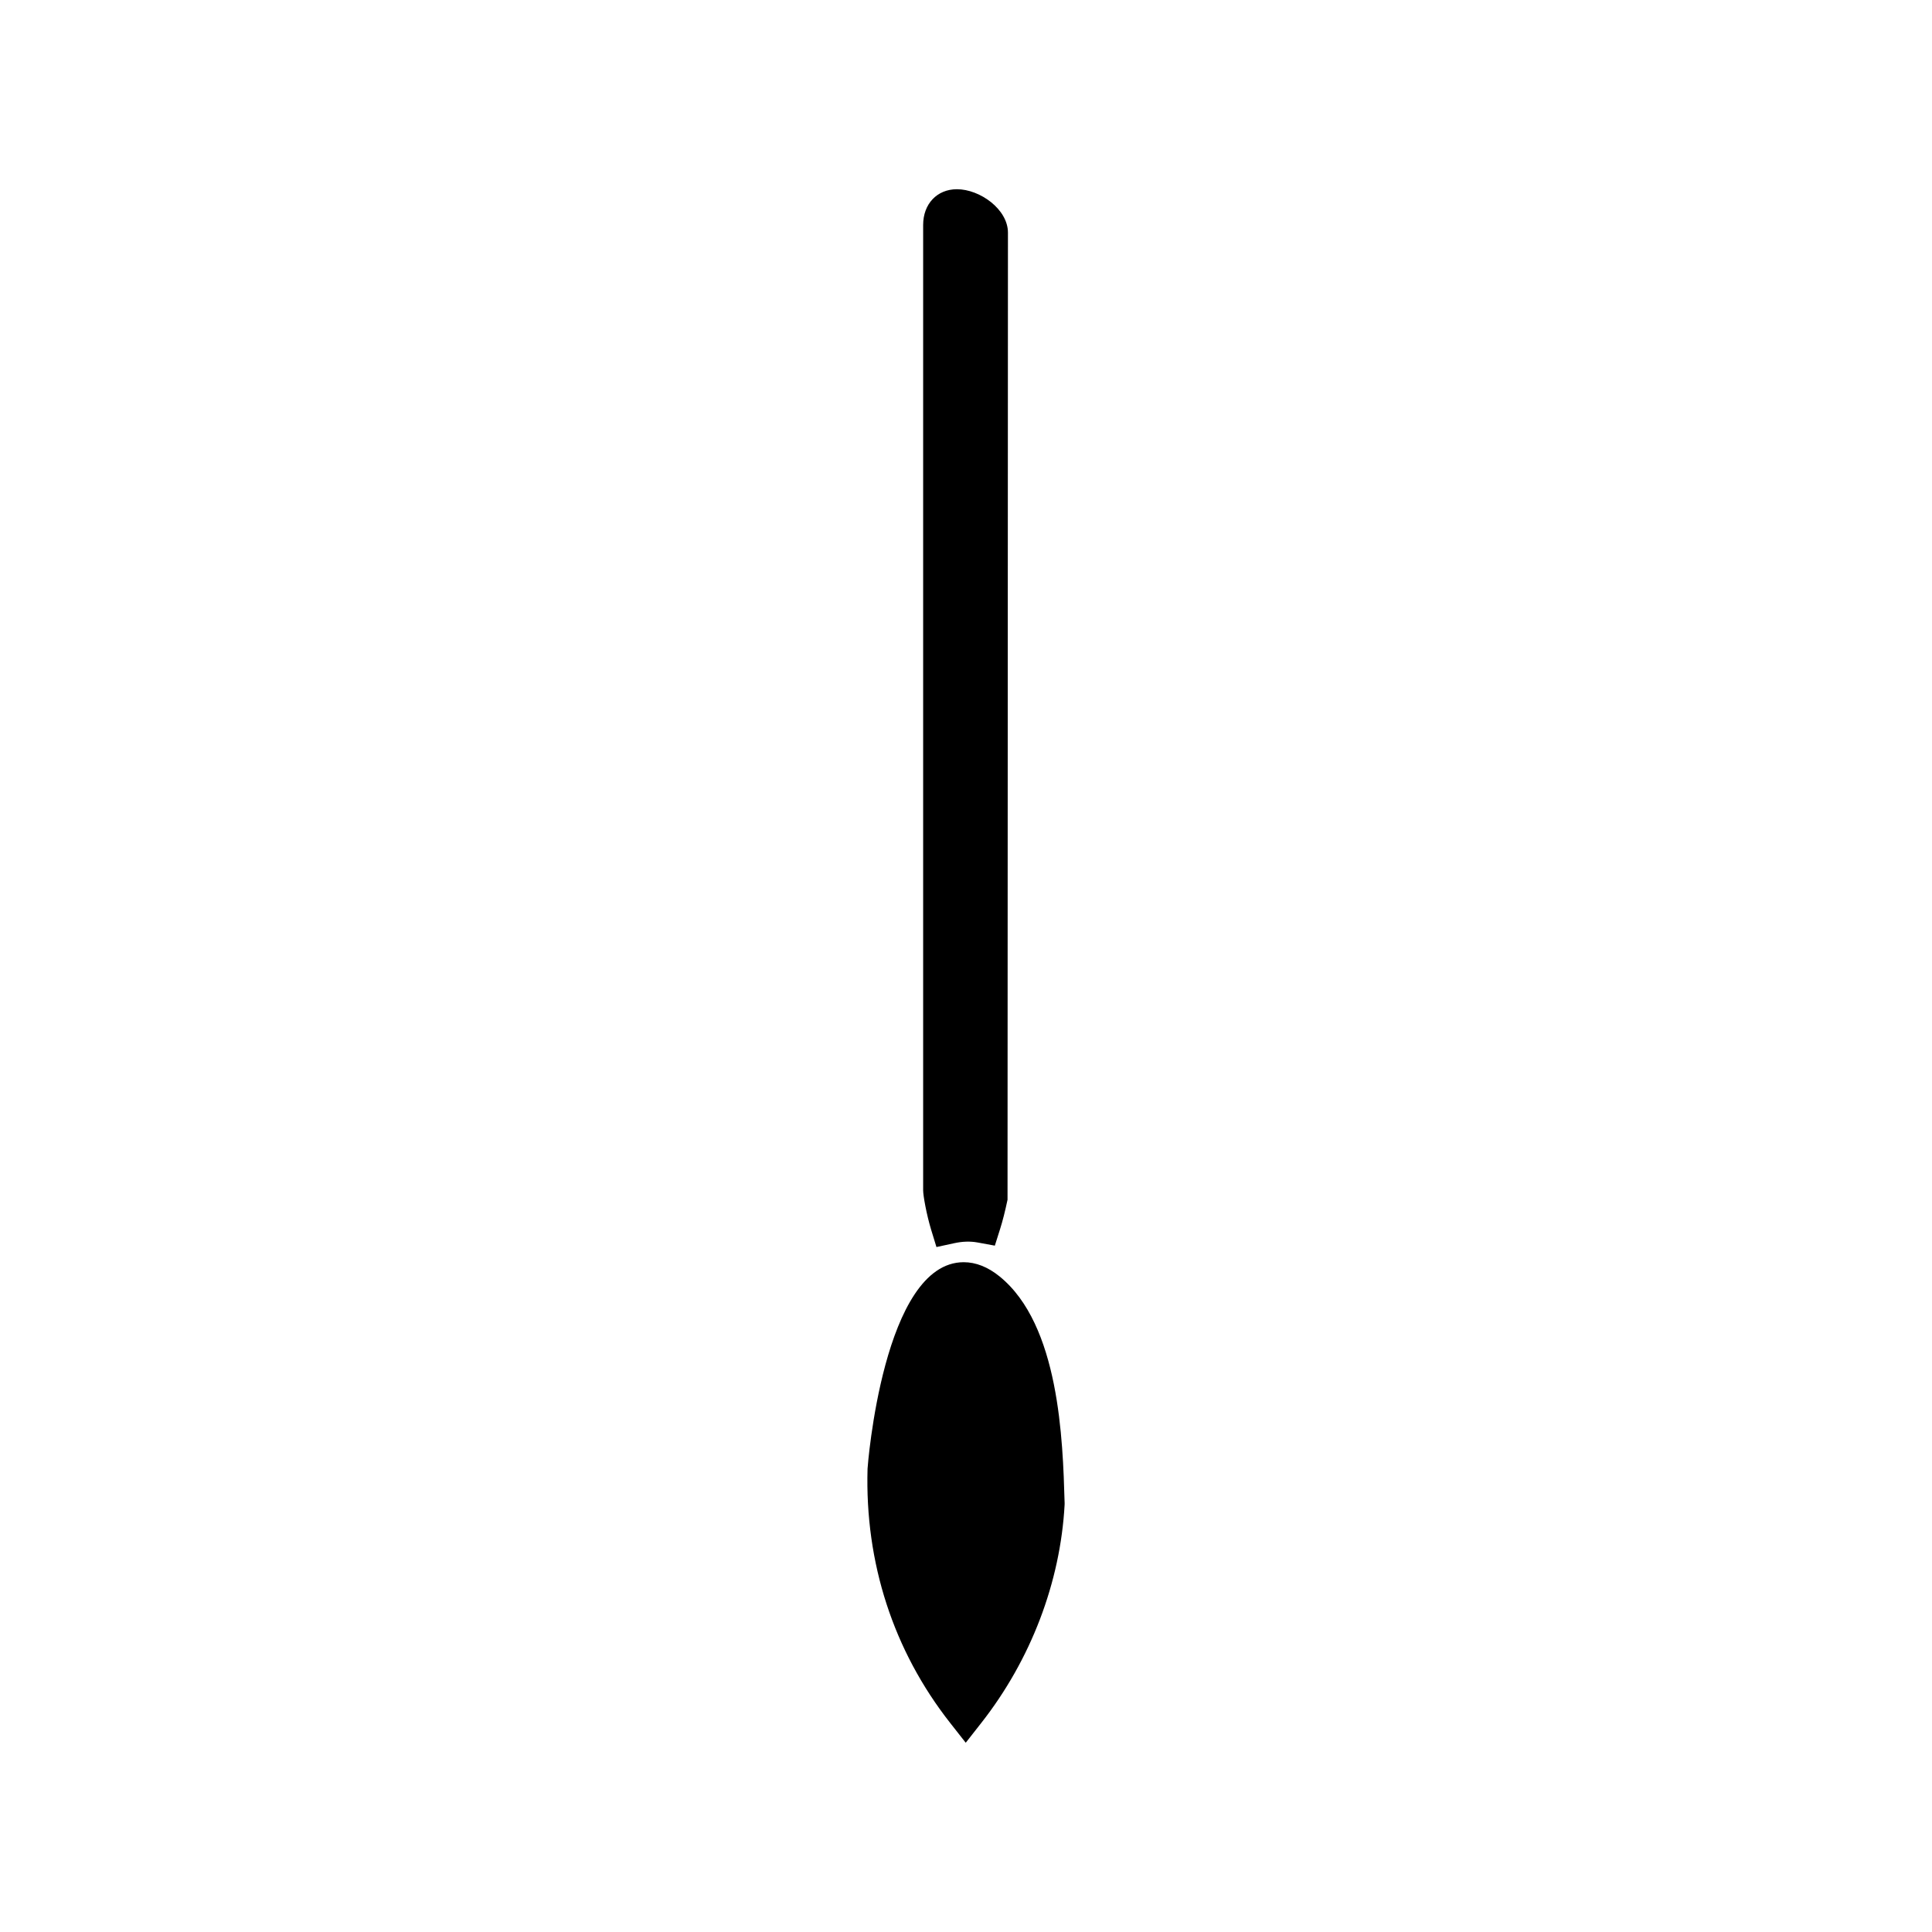
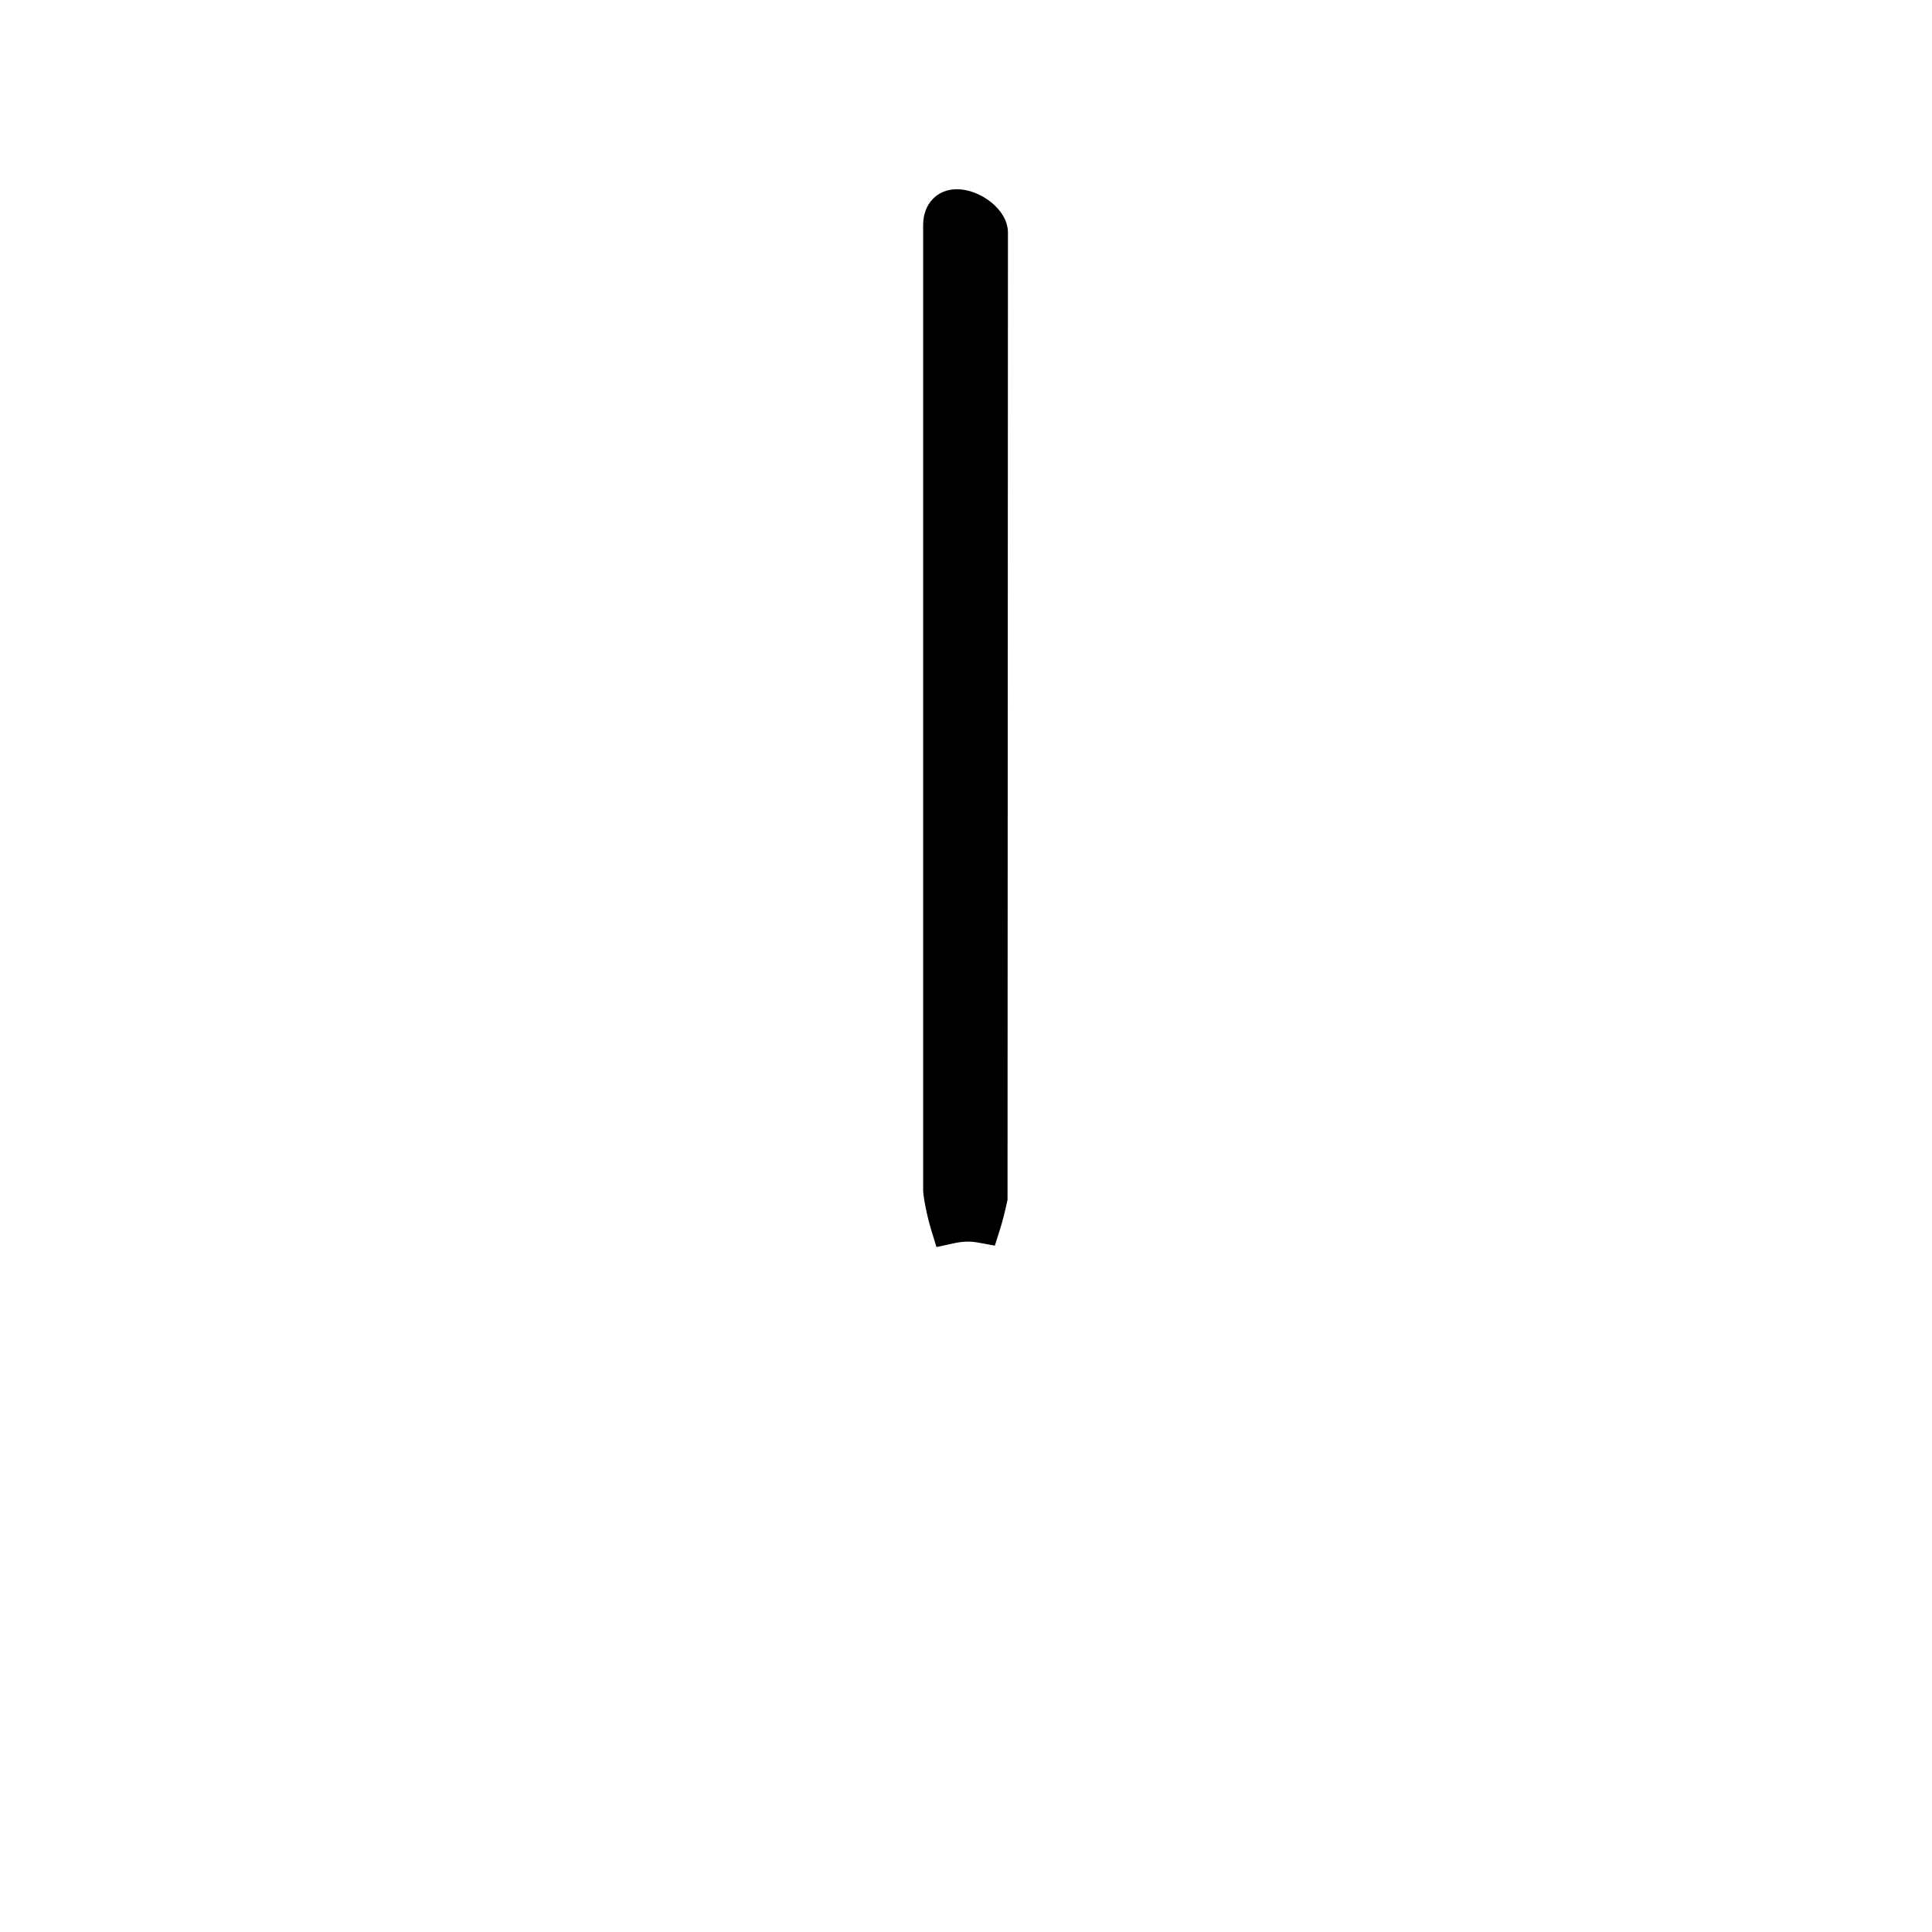
<svg xmlns="http://www.w3.org/2000/svg" fill="#000000" width="800px" height="800px" version="1.1" viewBox="144 144 512 512">
  <g>
-     <path d="m426.13 542.11c-0.477-16.449-1.375-47.059-17.27-59.875-3.074-2.481-6.254-3.738-9.469-3.738-21.344 0-25.469 54.18-25.48 54.73-0.723 24.922 6.848 48.219 21.891 67.363l4.129 5.254 4.125-5.258c13.125-16.719 20.965-37.262 22.078-57.84l0.004-0.418z" />
    <path d="m392.17 474.48 4.727-1.023c2.152-0.469 4.191-0.547 6.191-0.184l4.555 0.836 1.395-4.414c0.672-2.125 1.316-4.66 1.969-7.75l0.109-256.29c0-6.199-7.438-11.508-13.523-11.508-5.269 0-8.949 3.894-8.949 9.473v255.84c0 1.395 0.887 6.375 2.109 10.402z" />
  </g>
</svg>